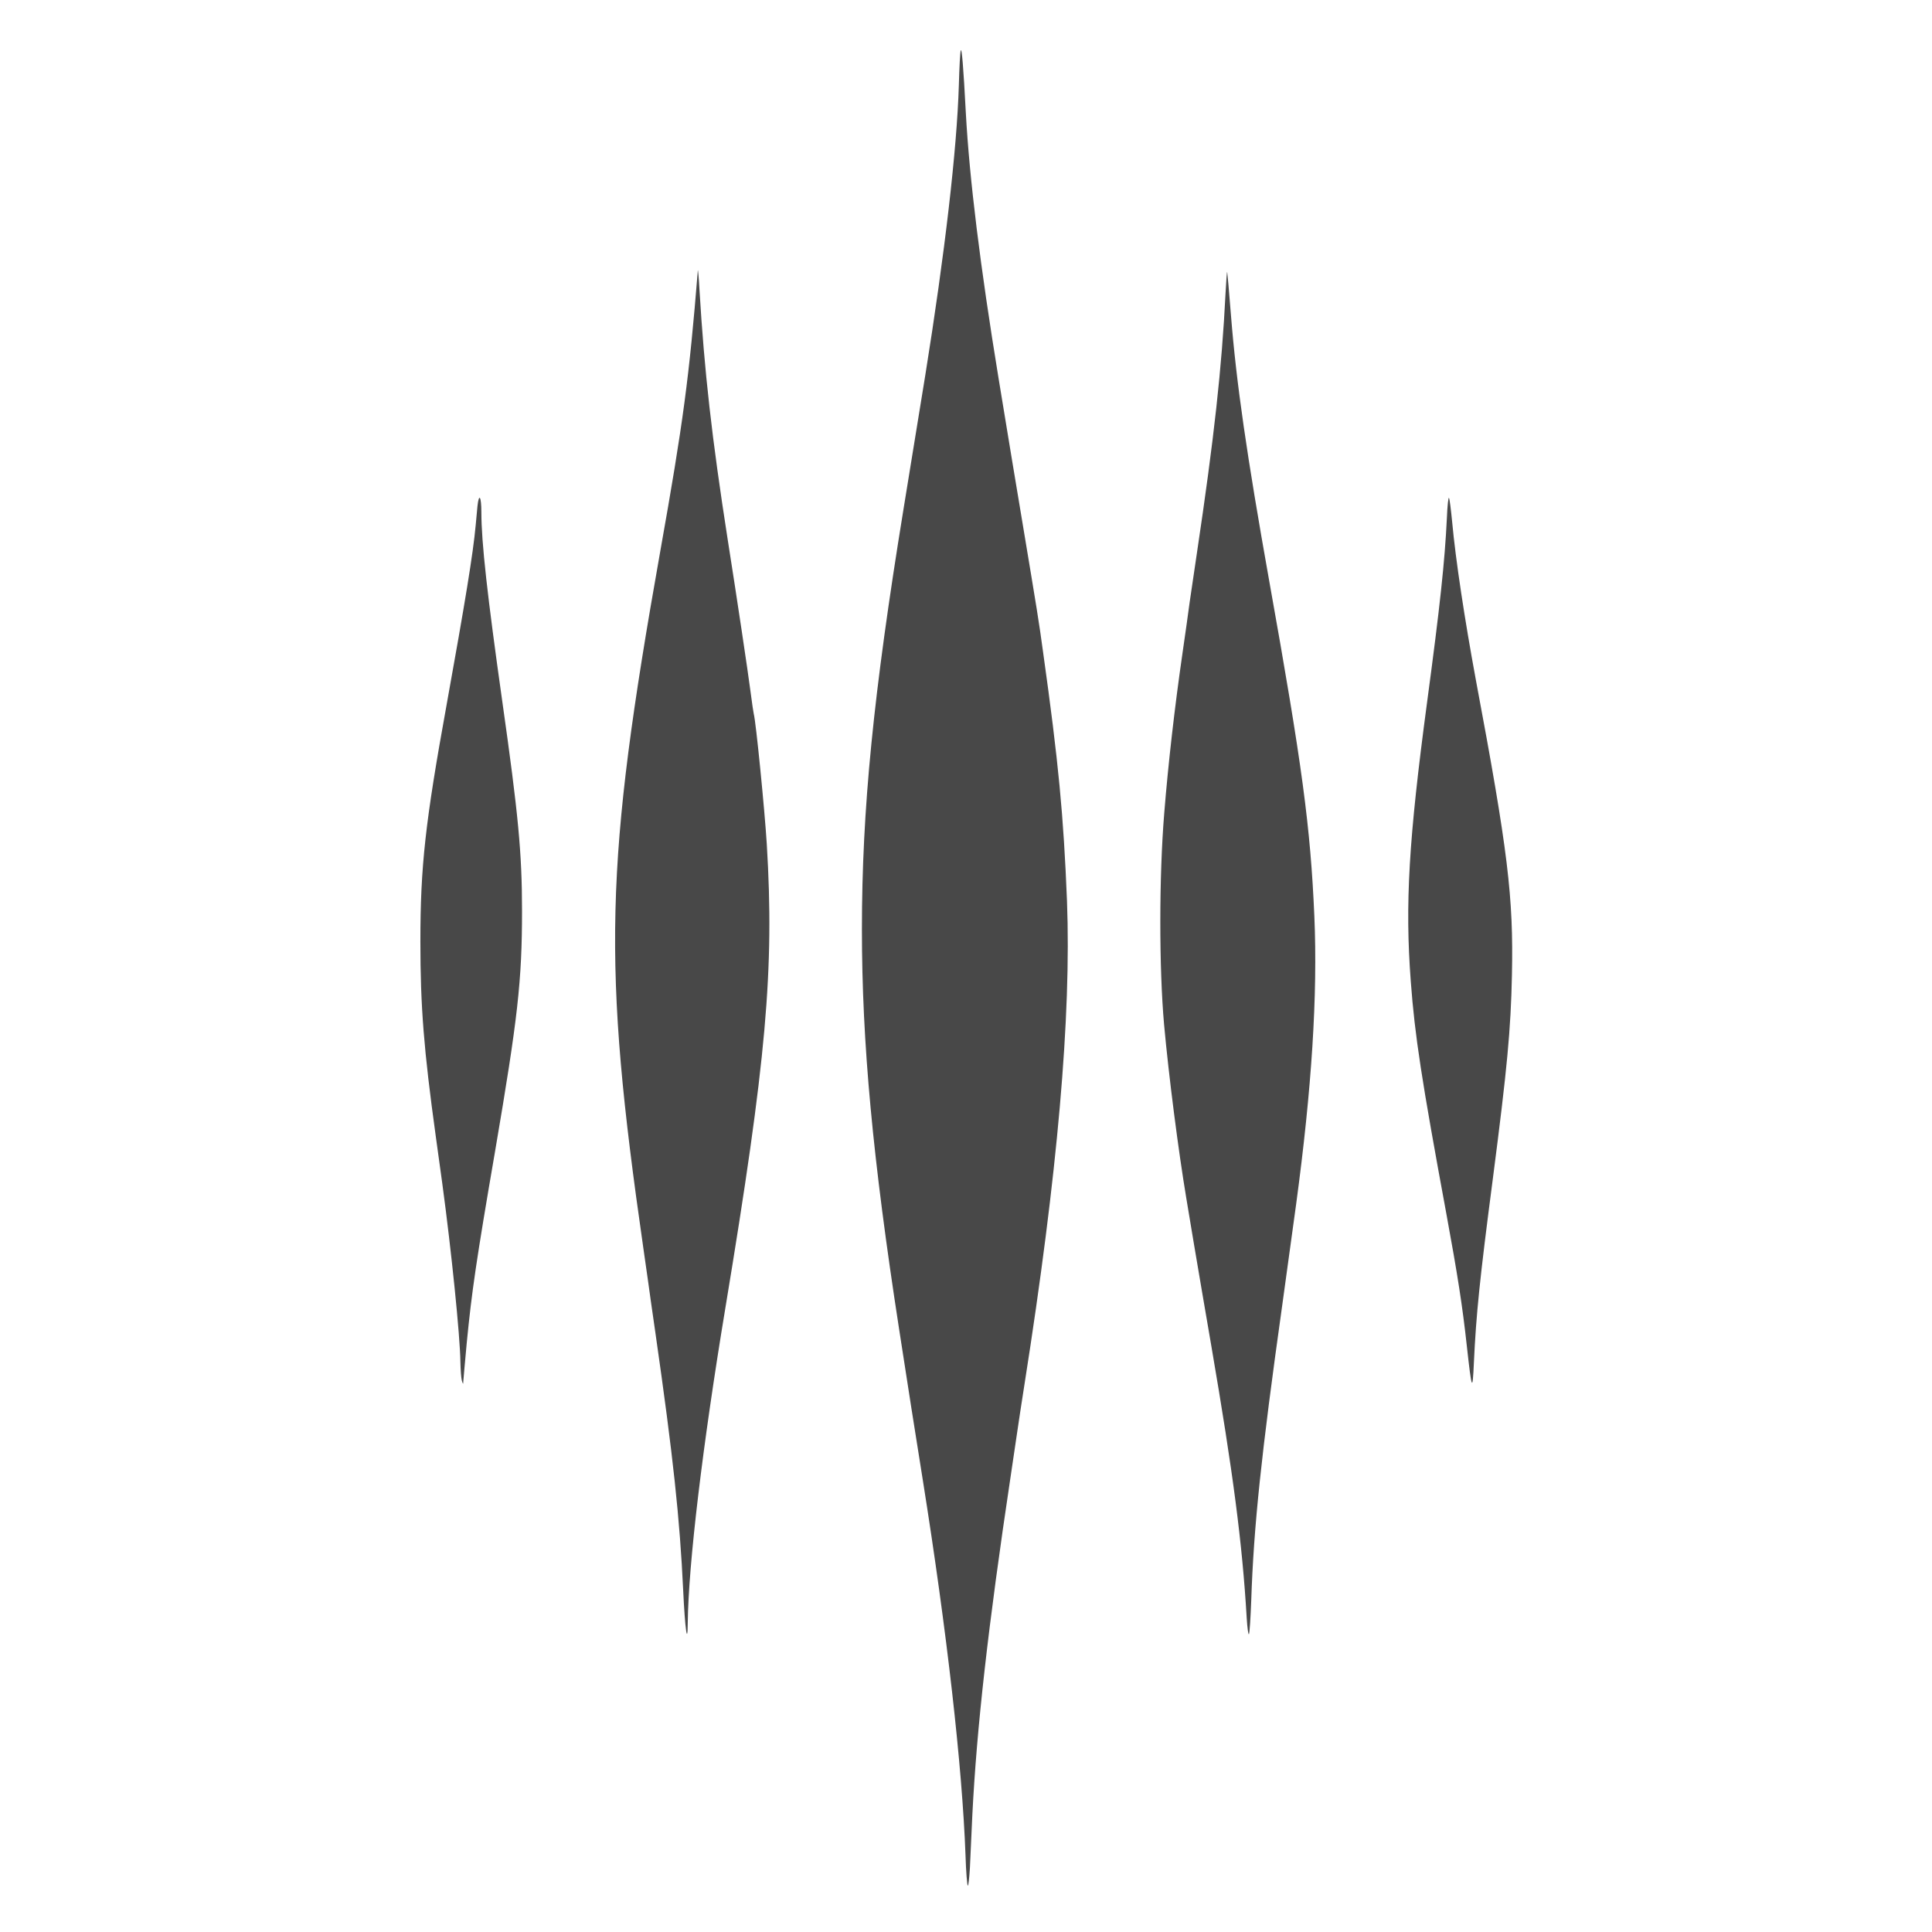
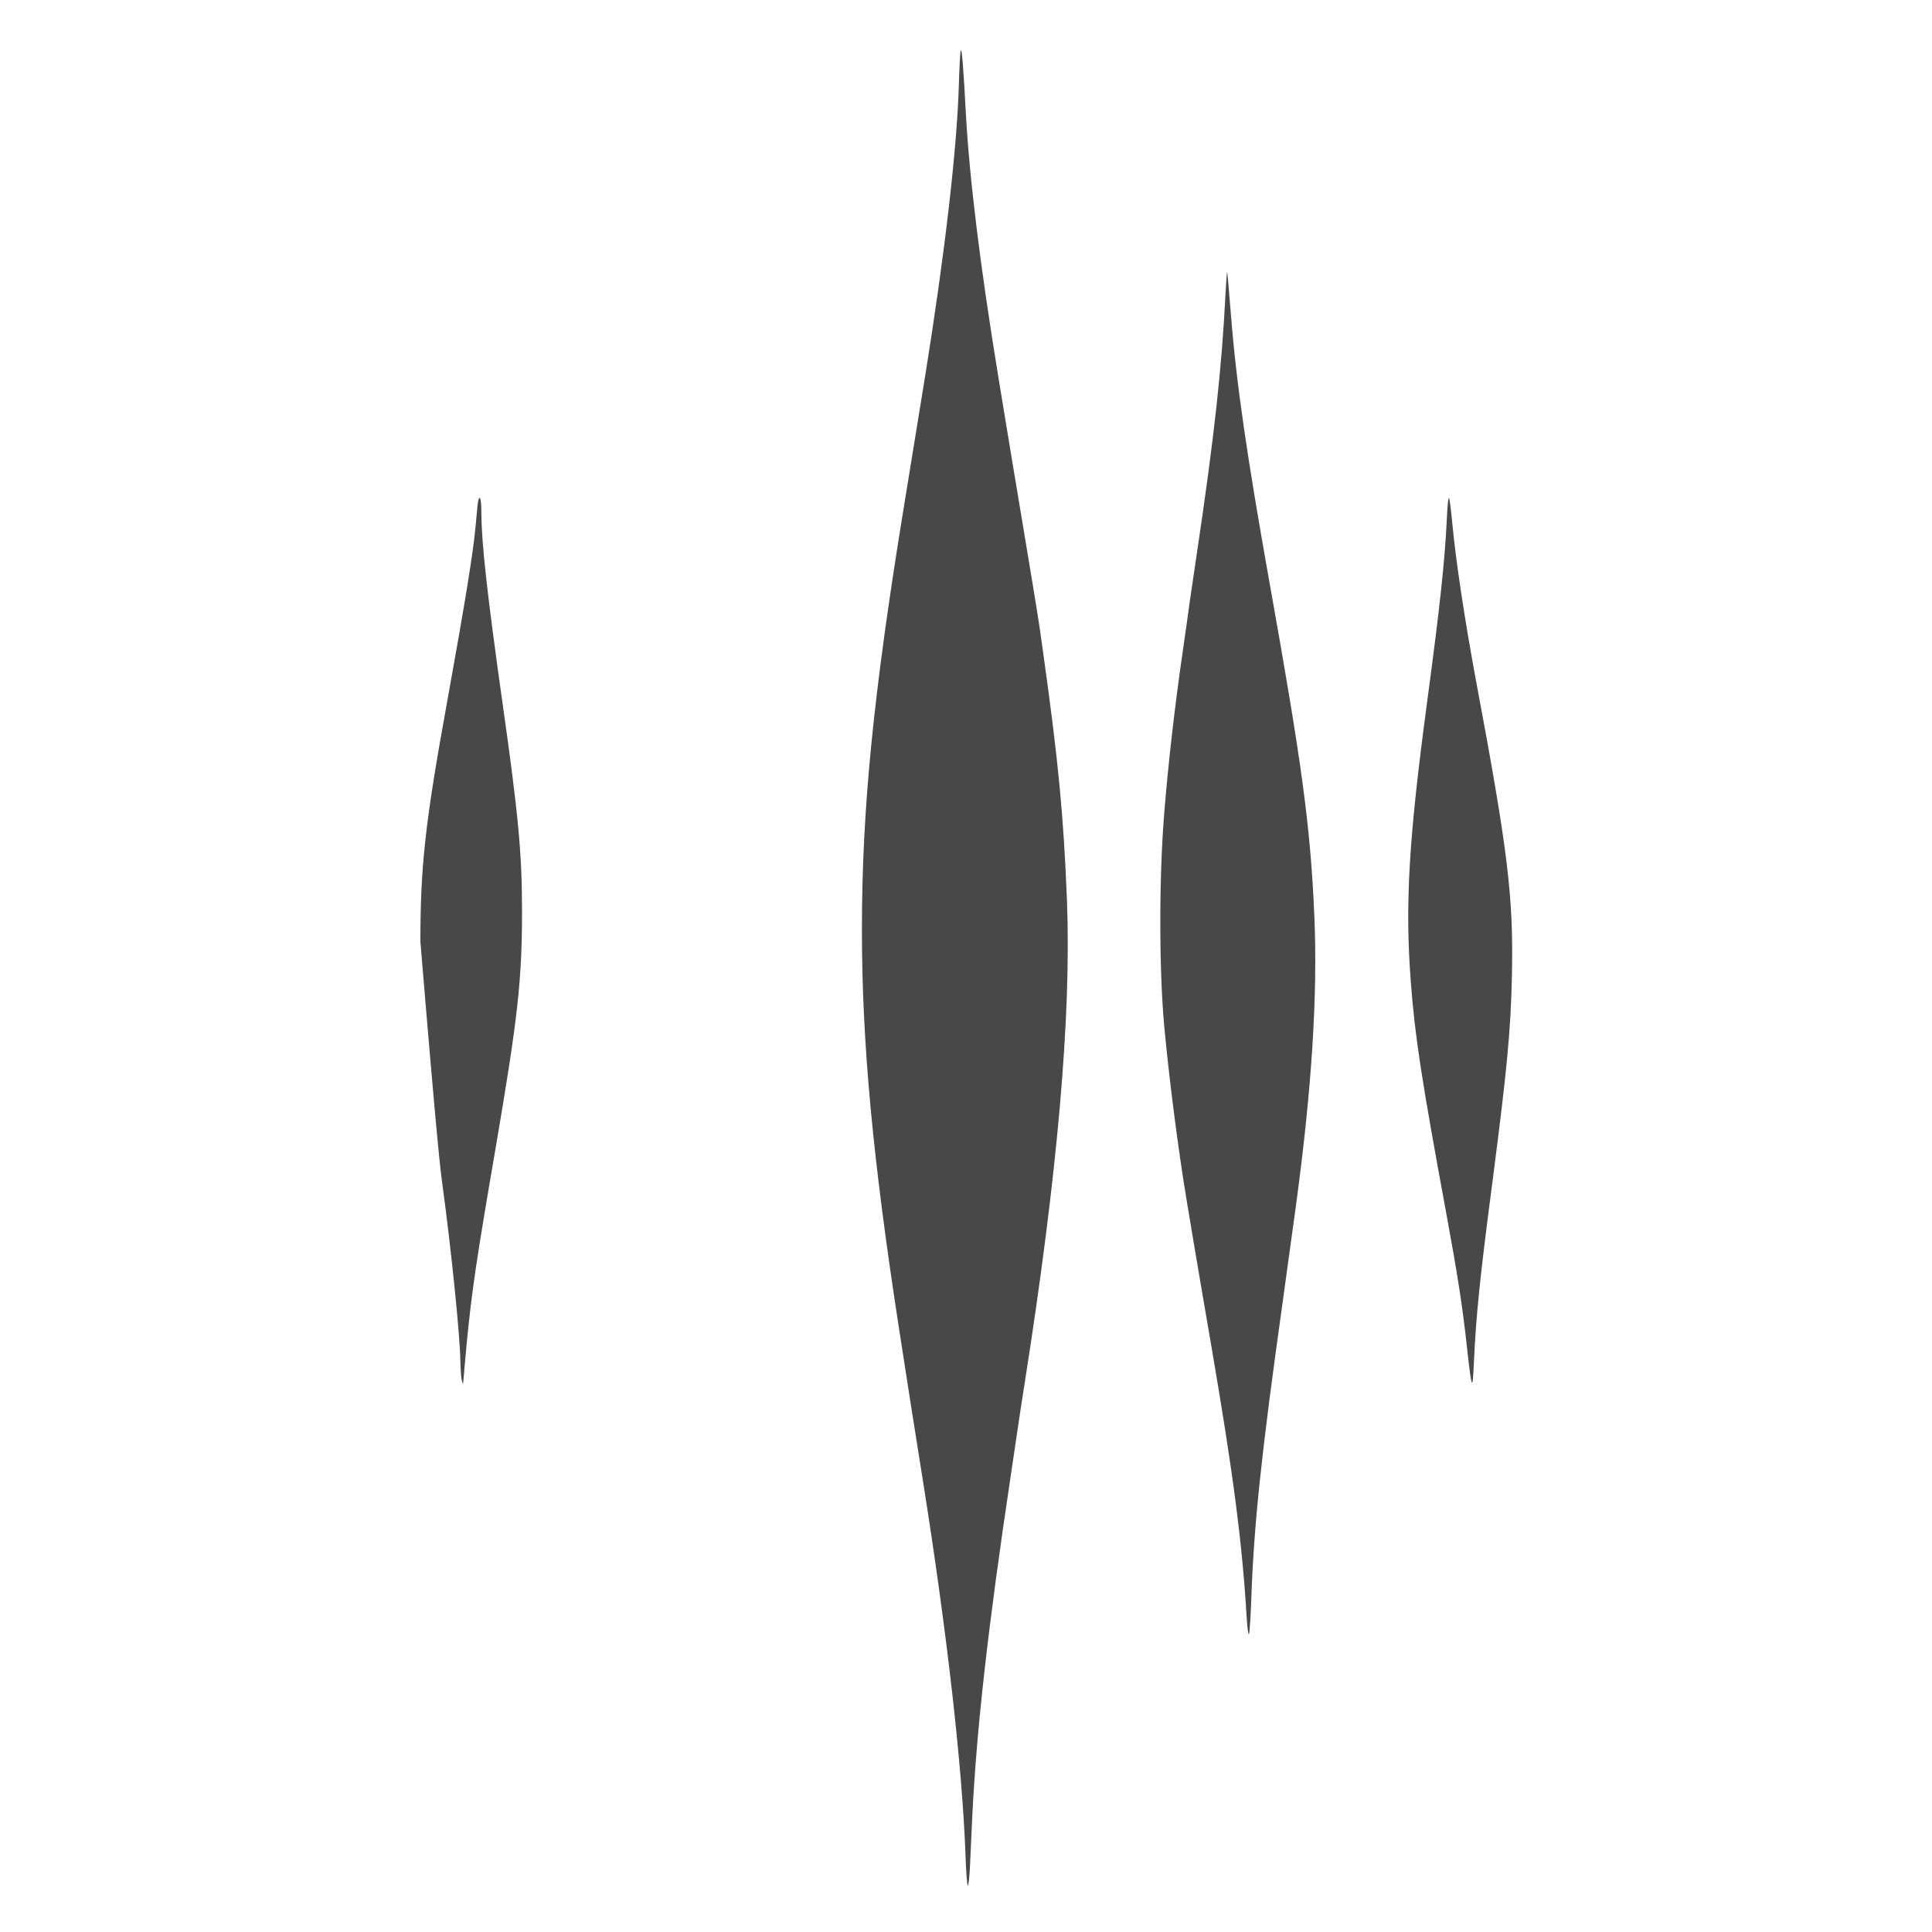
<svg xmlns="http://www.w3.org/2000/svg" width="1584" height="1584" viewBox="0 0 1584 1584">
  <g id="Group">
    <path id="Path" fill="#484848" stroke="none" d="M 787.733 41.333 C 787.2 42.4 786.533 55.333 786.133 70 C 784.533 122.533 774.667 207.733 758.667 307.333 C 756.267 322.4 747.867 373.467 740.667 418 C 716 569.6 706.667 663.467 706.667 762 C 706.667 855.067 715.467 949.6 737.2 1090 C 743.067 1128.267 751.467 1181.733 756.667 1214 C 776.4 1337.867 788.933 1448.4 791.6 1521.067 C 792 1534.4 792.933 1545.733 793.467 1546 C 794 1546.4 794.667 1539.867 795.2 1531.6 C 795.6 1523.467 796.533 1503.733 797.2 1488 C 800.8 1416.667 810 1334.267 828.667 1210 C 830.533 1197.467 832.933 1181.333 834 1174 C 835.067 1166.667 837.733 1148.933 840 1134.667 C 867.067 962.933 878.4 832.8 874.8 738.667 C 872 668.8 867.867 624.933 855.2 534.667 C 851.733 509.2 850.4 501.2 838.533 430 C 831.333 387.2 828.4 369.067 818.667 310 C 803.6 218.133 794.8 146.267 791.867 92.667 C 789.867 54.4 788.533 39.067 787.733 41.333 Z" />
-     <path id="path1" fill="#484848" stroke="none" d="M 572.133 221.733 C 565.067 309.333 560.133 346.533 541.333 452 C 495.6 709.467 493.733 789.6 527.467 1023.333 C 529.2 1035.733 531.067 1048.4 531.467 1051.333 C 531.867 1054.267 534.4 1072.8 537.333 1092.667 C 552 1194.8 557.333 1244.933 560.133 1304 C 561.6 1335.467 563.733 1350.4 563.867 1330.667 C 564.4 1282.667 576 1185.333 594.667 1072.667 C 628.4 868.933 634.933 795.067 628.667 692 C 626.933 664 619.733 591.333 618 585.333 C 617.733 584.267 616.533 576.4 615.467 568 C 613.2 550.533 604.4 491.733 596.667 442.667 C 583.6 358.933 577.467 304.267 573.467 237.333 C 572.933 227.467 572.267 220.4 572.133 221.733 Z" />
    <path id="path2" fill="#484848" stroke="none" d="M 1004.8 240.267 C 1001.733 301.6 995.467 358.8 981.333 453.333 C 979.067 468.4 976.4 486.667 975.333 494 C 974.4 501.333 971.733 520.133 969.467 535.733 C 963.067 579.867 957.733 626.667 954.533 666.667 C 950.267 718.8 950.267 793.333 954.4 840 C 958.267 882.533 966.133 943.6 972.667 982.667 C 973.733 988.933 976.4 1005.067 978.667 1018.667 C 983.067 1044.667 986.533 1065.2 993.333 1104.667 C 1010.933 1207.333 1018.533 1265.067 1022.133 1326.4 C 1022.667 1334.8 1023.467 1340.8 1024 1339.733 C 1024.533 1338.8 1025.333 1326.267 1025.867 1312 C 1027.867 1251.6 1034.133 1192.133 1051.2 1070.667 C 1053.333 1055.333 1058.667 1016.533 1062.667 987.333 C 1075.467 892.667 1080.4 816 1077.6 751.067 C 1074.4 677.867 1067.733 627.867 1040.667 476.667 C 1022.267 373.467 1013.6 313.867 1009.2 258 C 1007.733 238.933 1006.267 223.2 1006.133 222.933 C 1005.867 222.8 1005.333 230.533 1004.8 240.267 Z" />
    <path id="path3" fill="#484848" stroke="none" d="M 1186.267 424.667 C 1184.533 460.533 1180.667 496.533 1170 576 C 1154.933 688.533 1151.867 741.2 1156.667 804.667 C 1160 849.333 1165.467 884.933 1185.867 995.333 C 1195.067 1045.333 1199.067 1070.933 1202.667 1104 C 1206.667 1140.133 1207.333 1141.6 1208.4 1117.333 C 1210.267 1077.333 1213.2 1048.533 1224 966 C 1235.733 875.467 1238.667 844.267 1239.6 799.333 C 1240.933 735.467 1236.4 698 1210 557.333 C 1200.933 508.267 1193.467 459.467 1190.533 427.333 C 1189.6 417.733 1188.533 409.2 1188 408.267 C 1187.467 407.2 1186.667 414.667 1186.267 424.667 Z" />
-     <path id="path4" fill="#484848" stroke="none" d="M 391.467 414.933 C 391.067 418.8 390.4 425.867 390 430.667 C 387.867 454 381.467 492.933 366.133 578 C 348.667 674.267 344.667 710.133 344.667 772 C 344.667 825.2 347.467 860.8 357.333 932 C 358.8 942.667 361.2 960 362.667 970.667 C 370.133 1025.867 377.2 1095.2 377.467 1116.533 C 377.6 1123.2 378.133 1130.133 378.667 1132 C 379.733 1135.2 379.733 1135.2 379.867 1132.4 C 380 1130.8 381.2 1116.667 382.667 1101.067 C 386.8 1058.8 390.4 1034 406 943.333 C 424.533 834.667 428 804.267 428 746.667 C 428 699.467 424.933 667.467 411.867 575.467 C 399.467 487.6 394.667 444.667 394.667 419.867 C 394.667 406.933 392.667 403.867 391.467 414.933 Z" />
+     <path id="path4" fill="#484848" stroke="none" d="M 391.467 414.933 C 391.067 418.8 390.4 425.867 390 430.667 C 387.867 454 381.467 492.933 366.133 578 C 348.667 674.267 344.667 710.133 344.667 772 C 358.8 942.667 361.2 960 362.667 970.667 C 370.133 1025.867 377.2 1095.2 377.467 1116.533 C 377.6 1123.2 378.133 1130.133 378.667 1132 C 379.733 1135.2 379.733 1135.2 379.867 1132.4 C 380 1130.8 381.2 1116.667 382.667 1101.067 C 386.8 1058.8 390.4 1034 406 943.333 C 424.533 834.667 428 804.267 428 746.667 C 428 699.467 424.933 667.467 411.867 575.467 C 399.467 487.6 394.667 444.667 394.667 419.867 C 394.667 406.933 392.667 403.867 391.467 414.933 Z" />
  </g>
</svg>